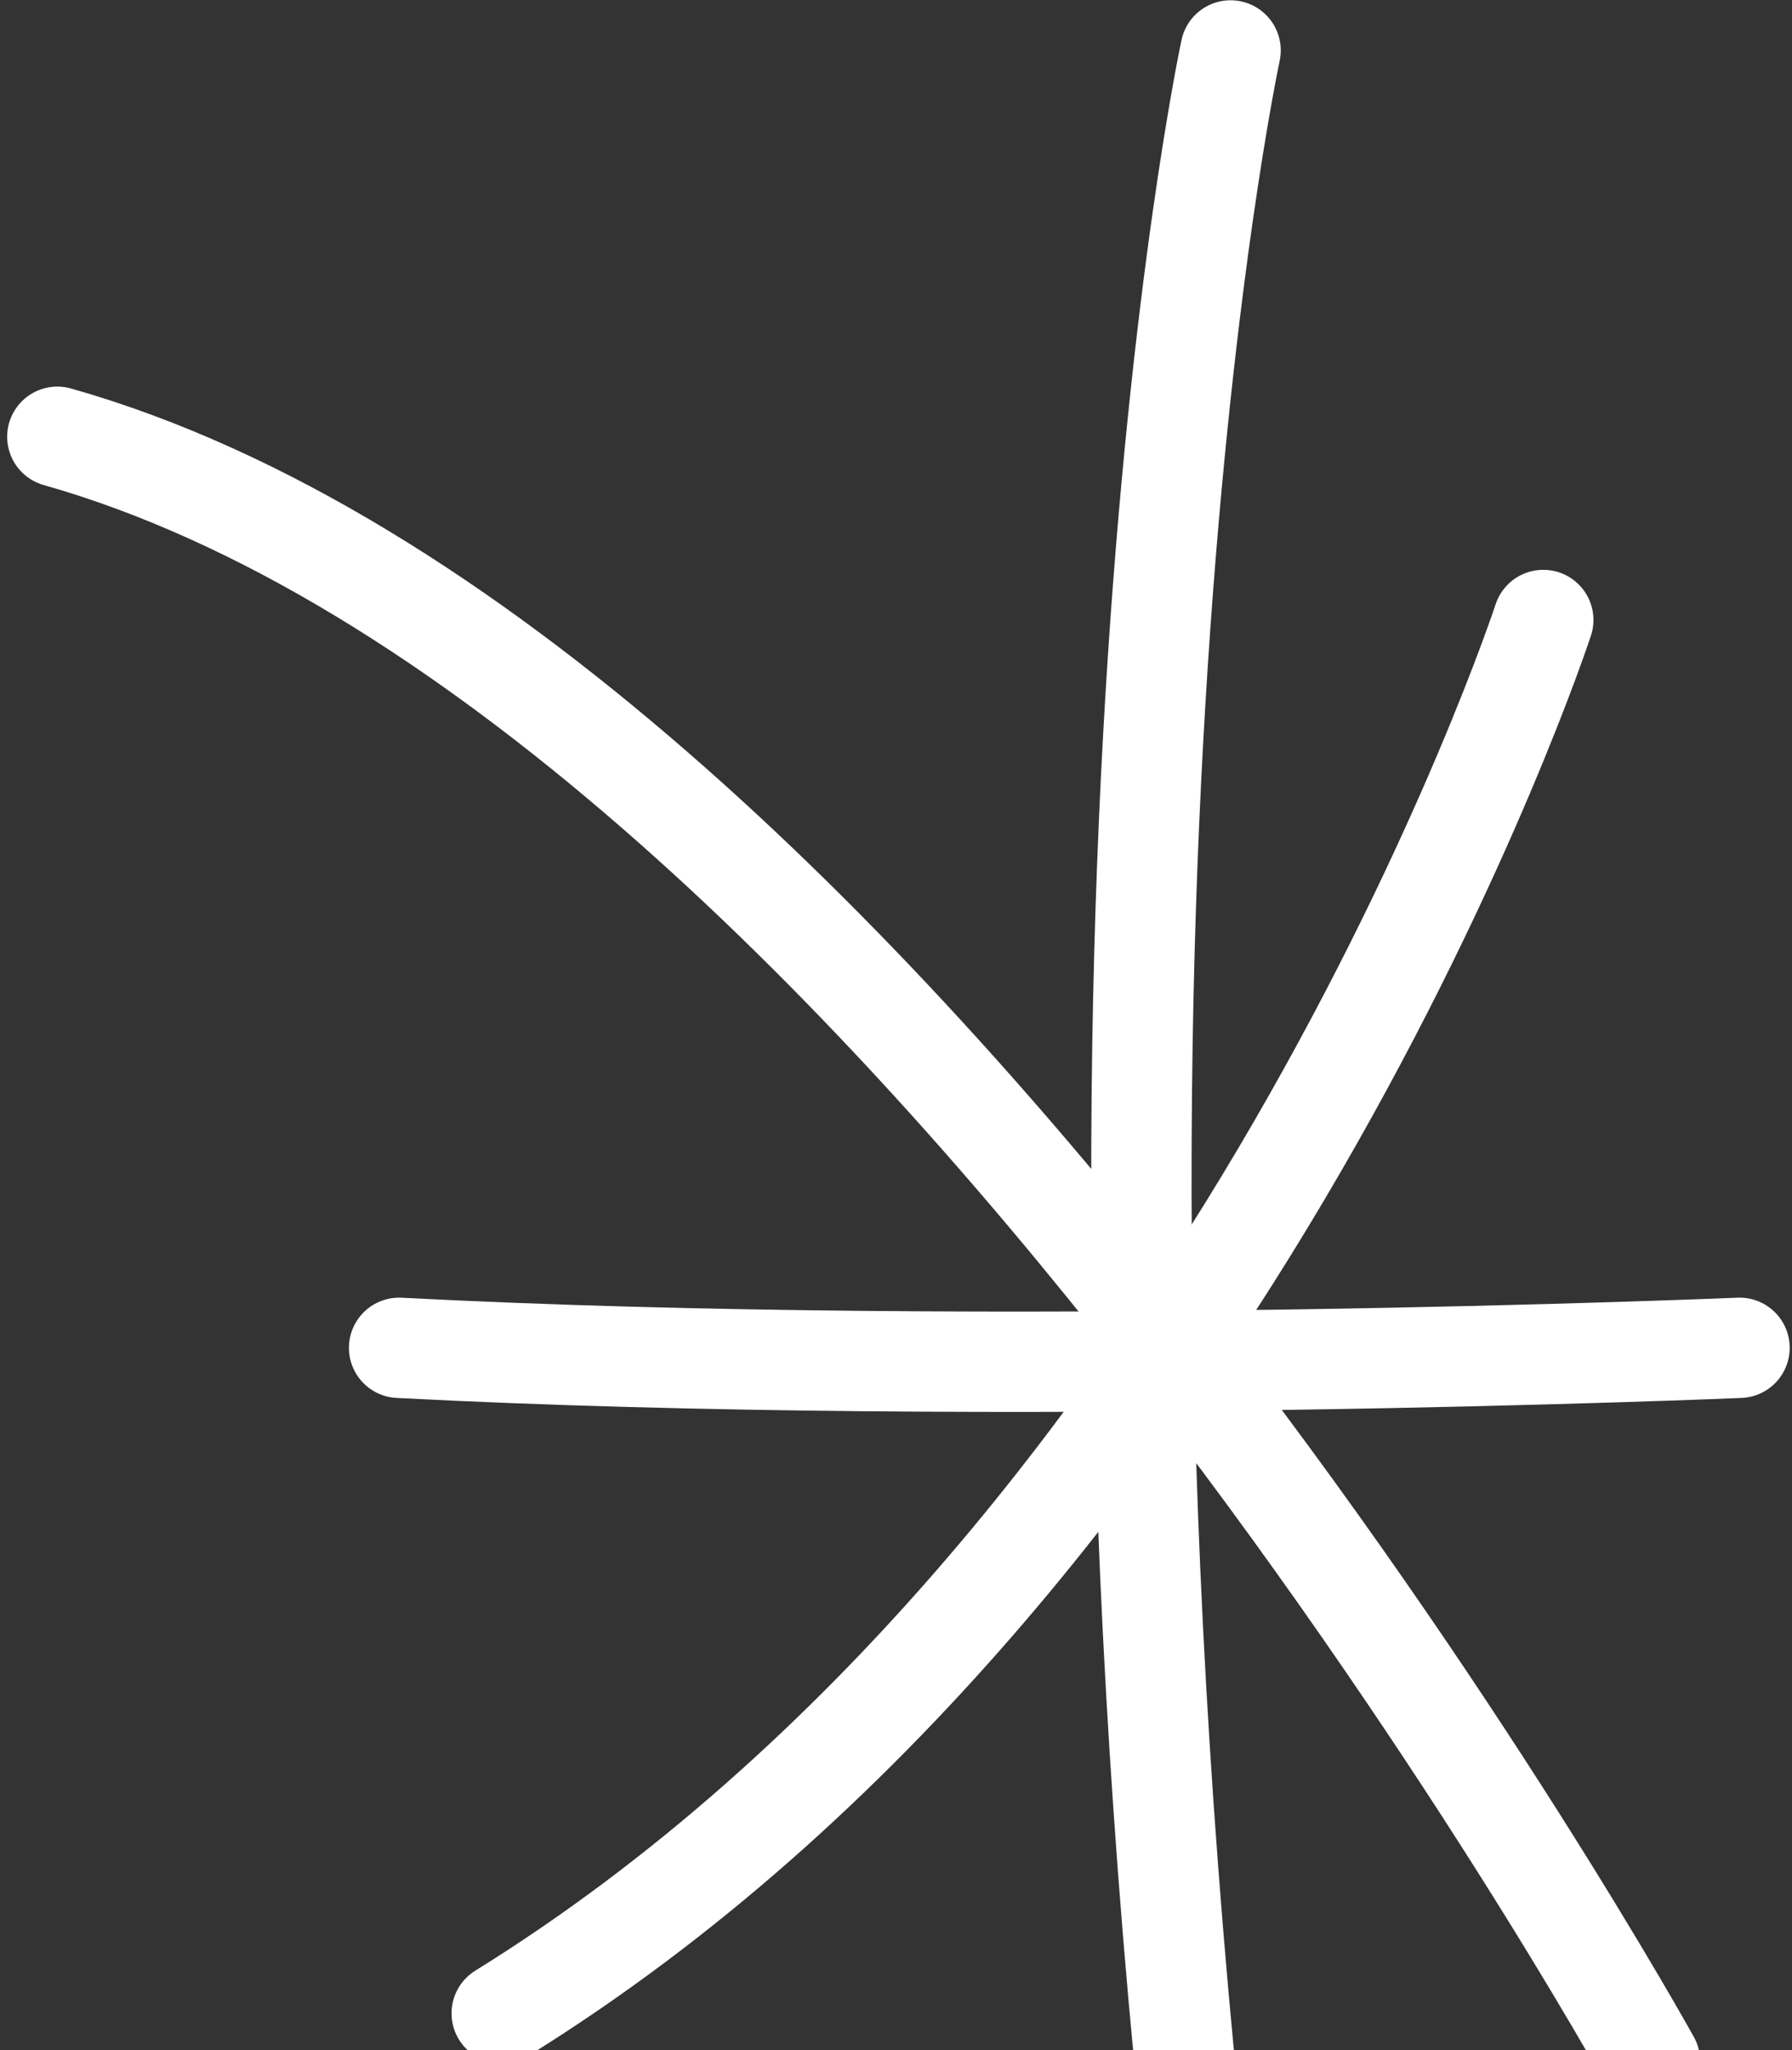
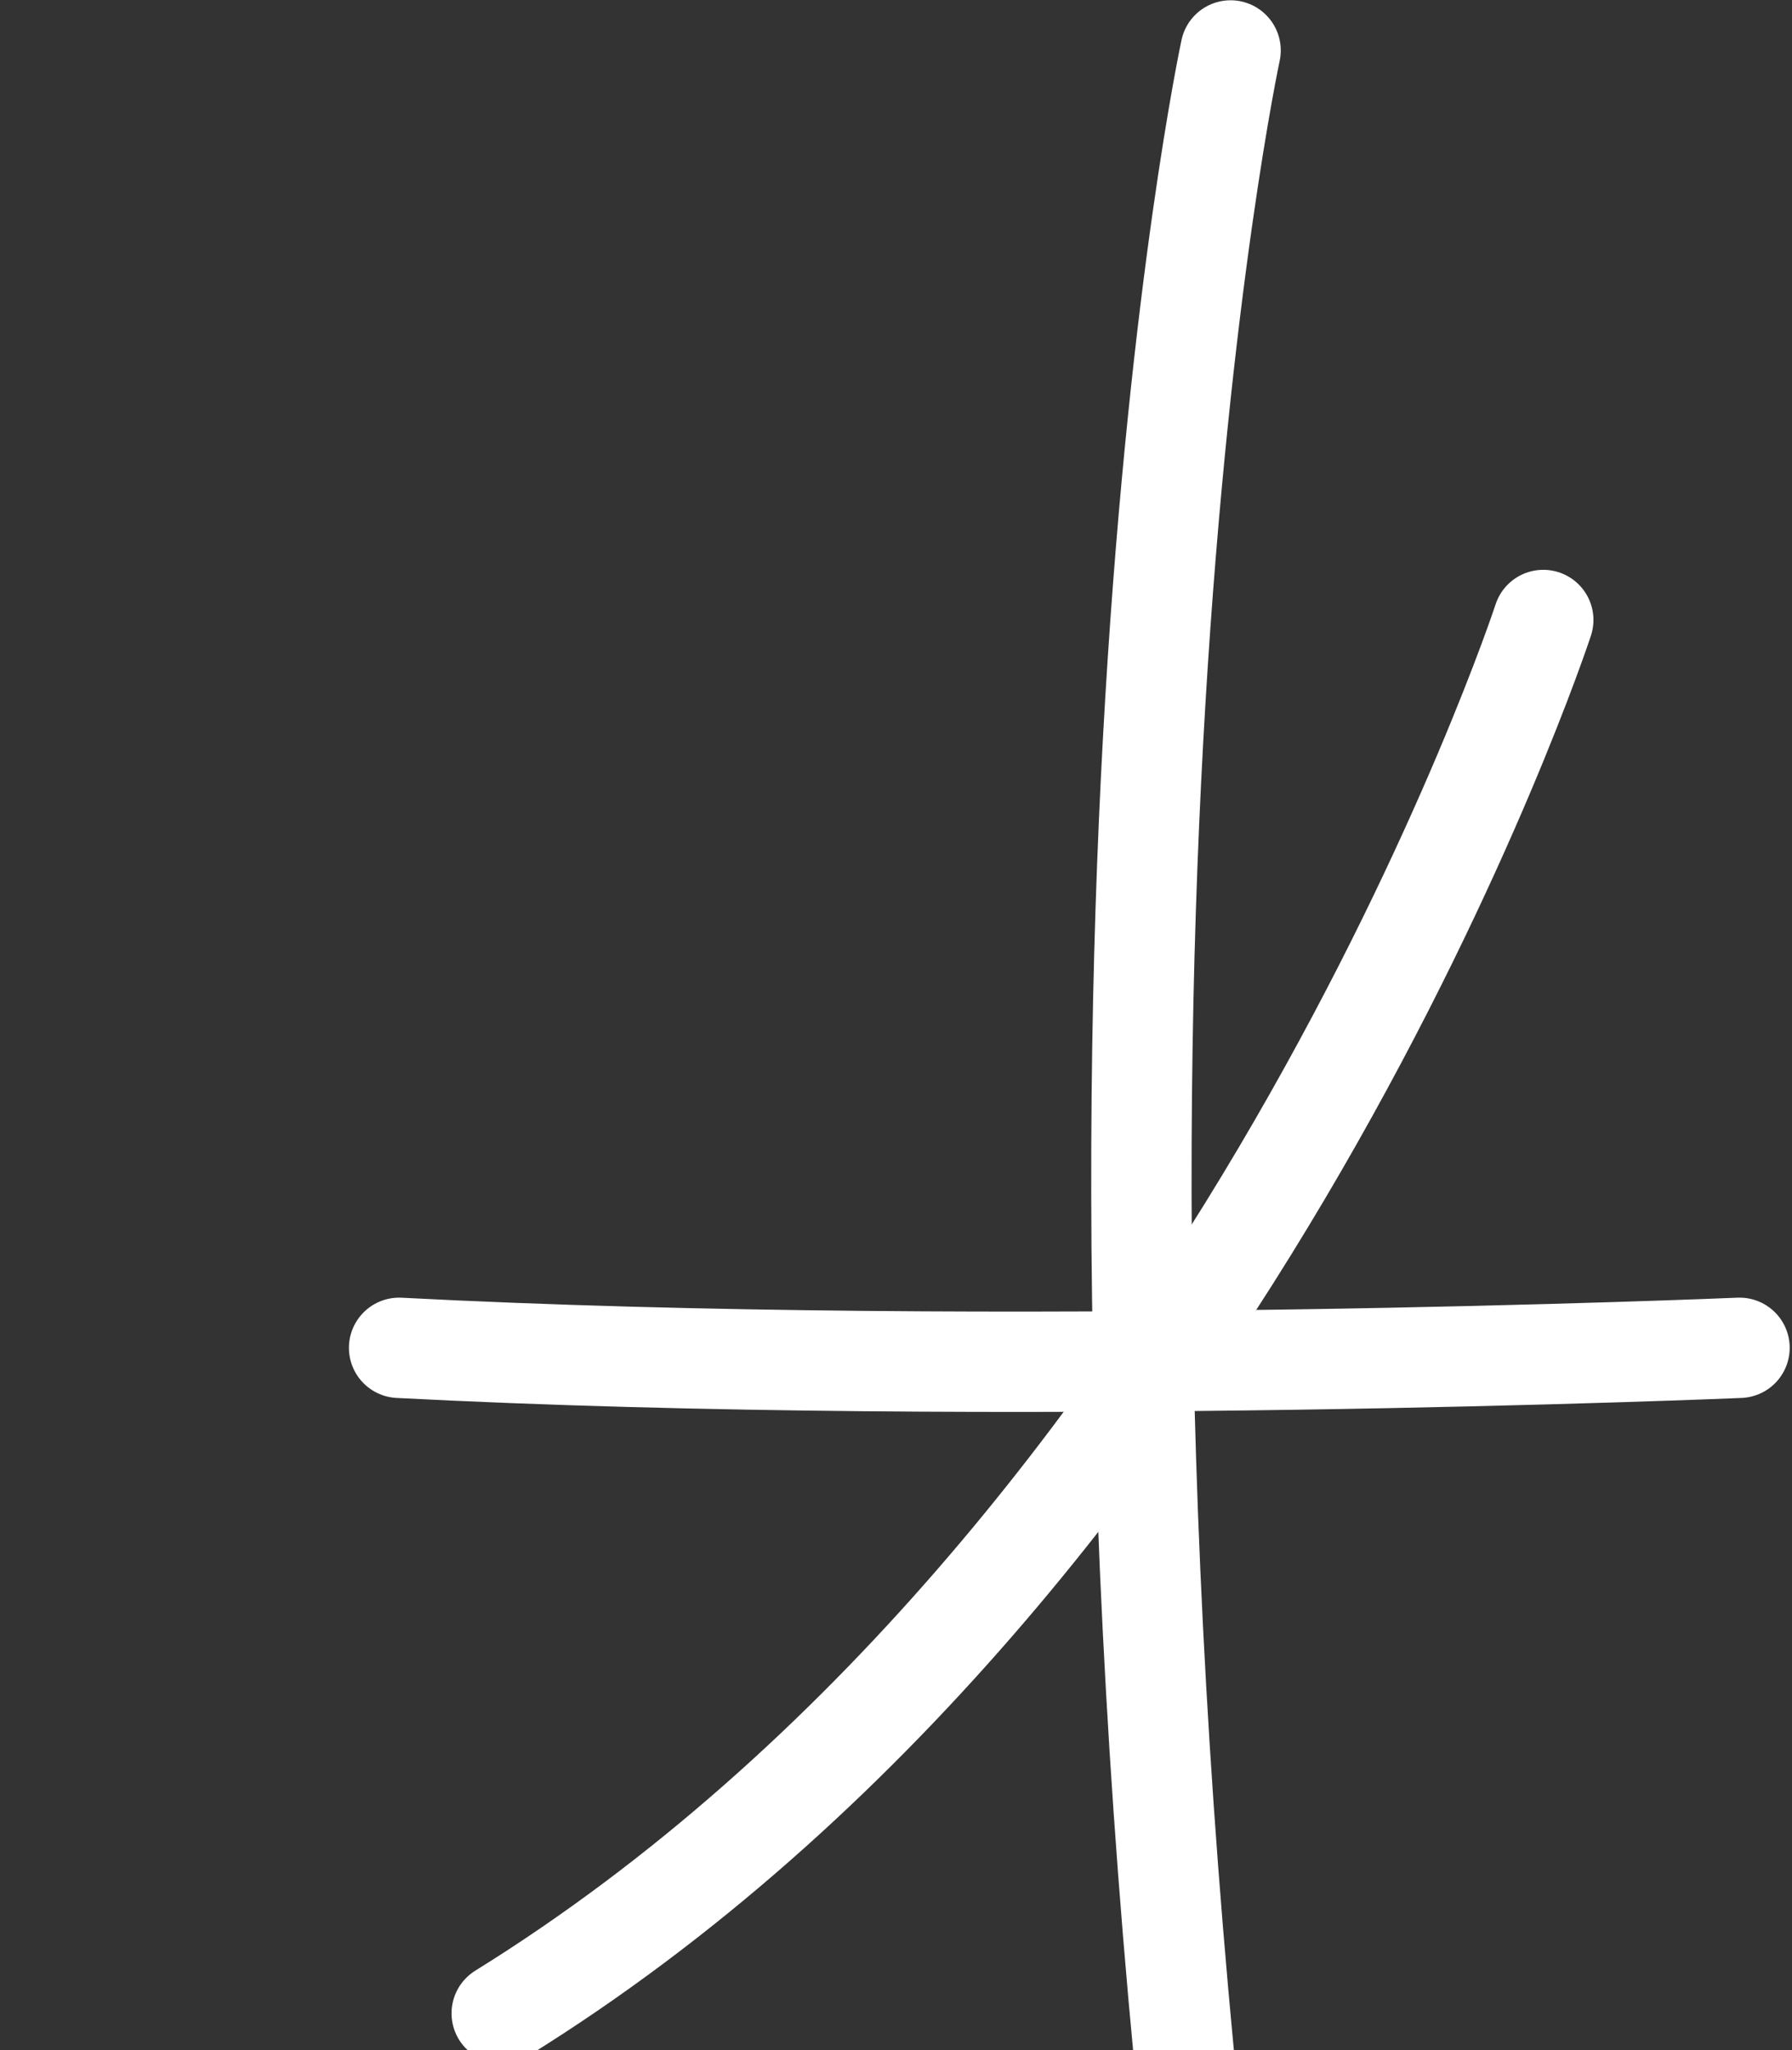
<svg xmlns="http://www.w3.org/2000/svg" width="125" height="143" viewBox="0 0 125 143" fill="none">
  <rect x="0" y="0" width="125" height="143" fill="#333333" stroke="none" />
  <path d="M85.839 3.519C85.839 3.519 71.839 68.519 85.839 171.519" stroke="white" stroke-width="7" stroke-linecap="round" />
  <path d="M27.839 94.019C69.839 96.207 121.339 94.018 121.339 94.018" stroke="white" stroke-width="7" stroke-linecap="round" />
  <path d="M34.997 140.441C86.21 108.673 107.65 43.248 107.65 43.248" stroke="white" stroke-width="7" stroke-linecap="round" />
-   <path d="M4 30.467C61.453 46.748 115.093 143.787 115.093 143.787" stroke="white" stroke-width="7" stroke-linecap="round" />
</svg>